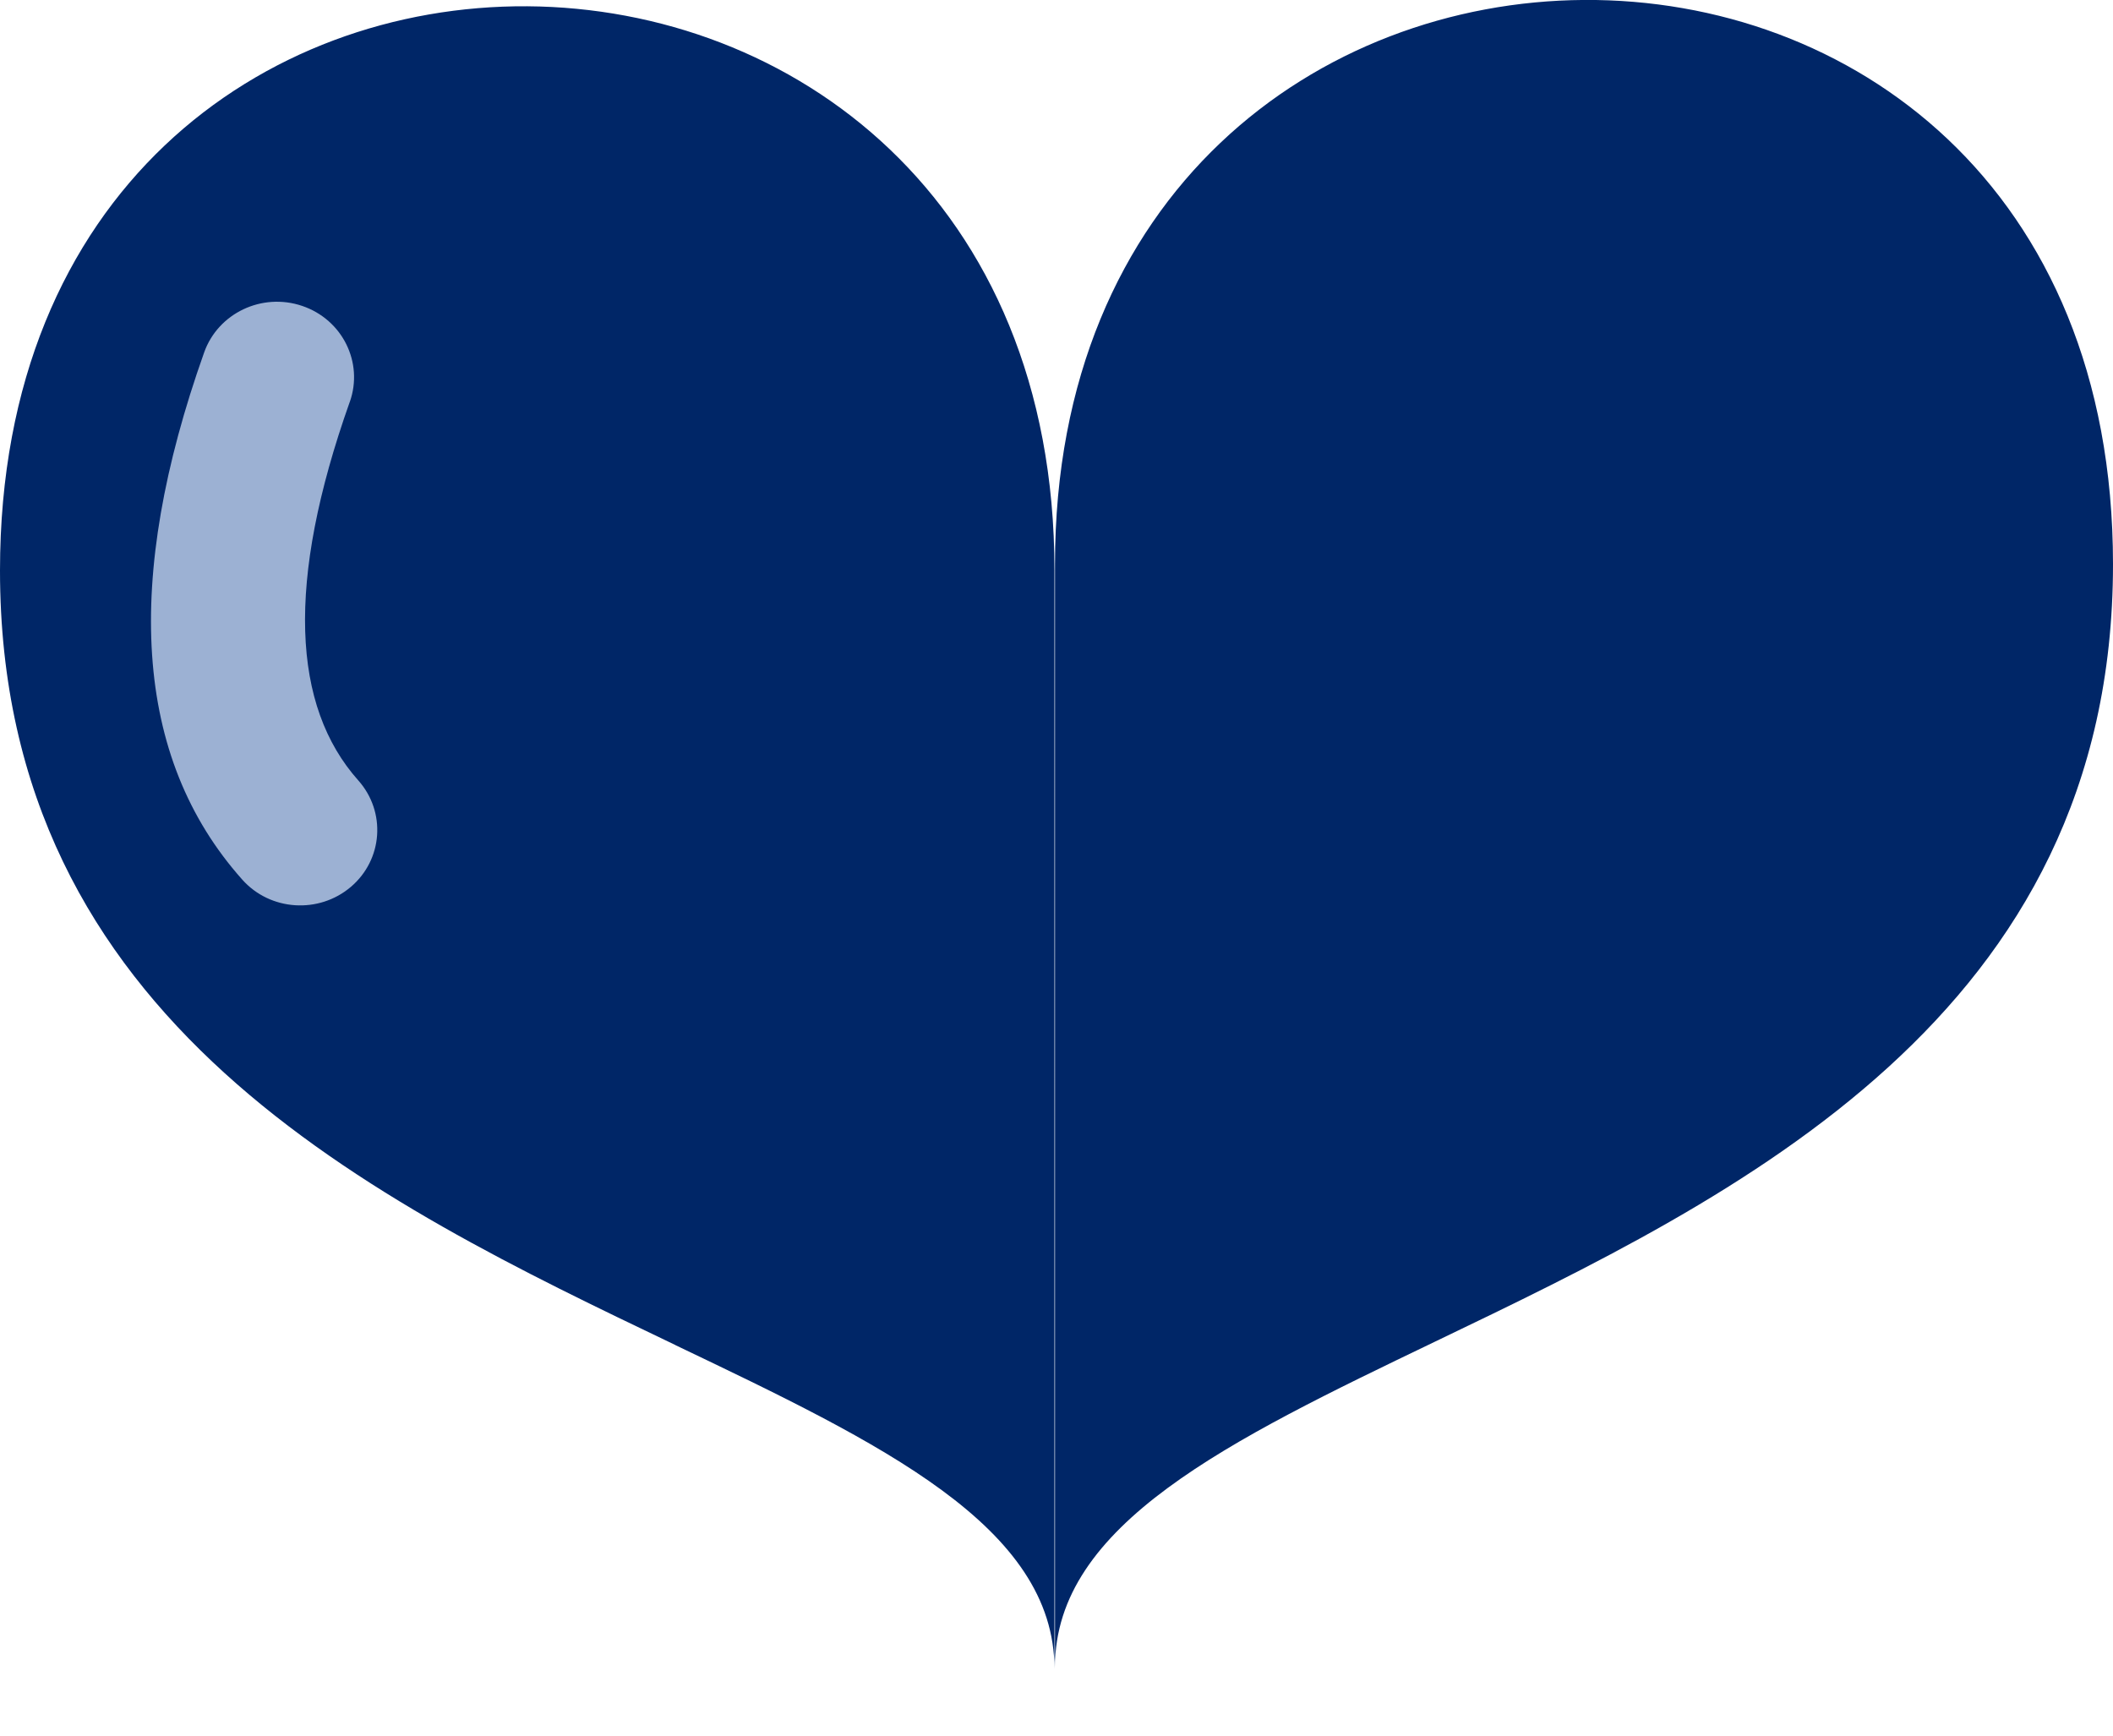
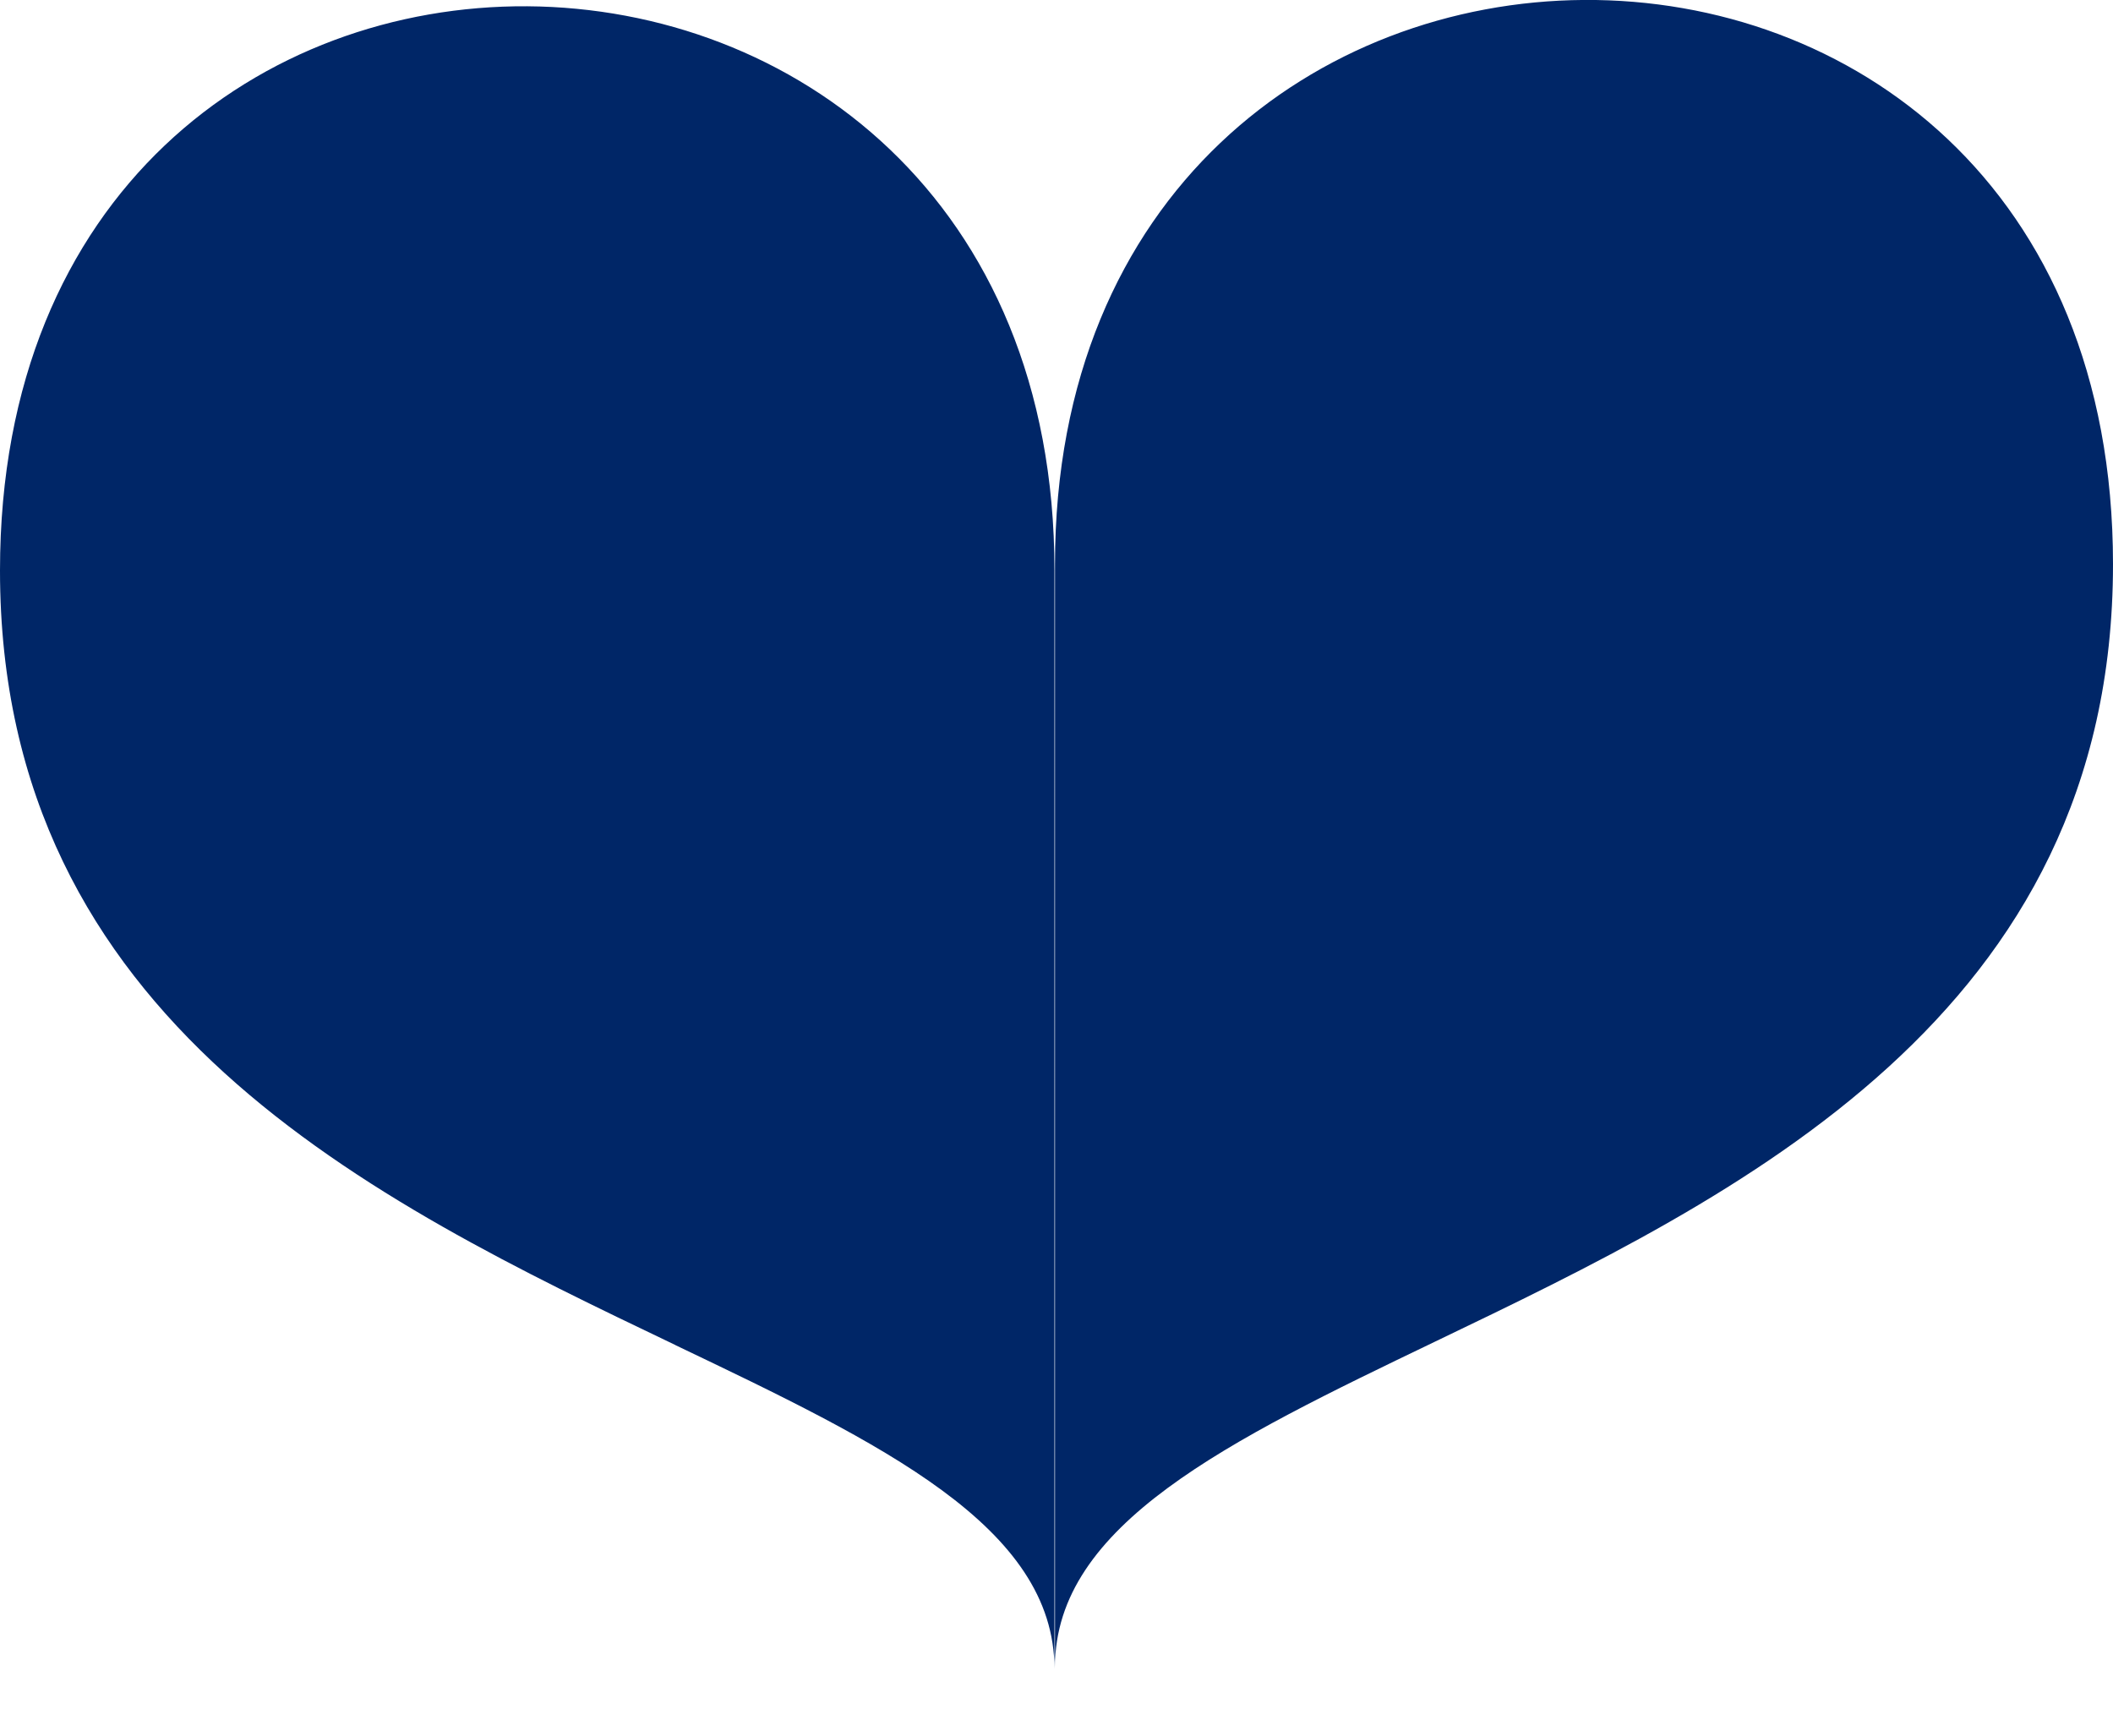
<svg xmlns="http://www.w3.org/2000/svg" width="28" height="23" fill="none">
  <path fill-rule="evenodd" d="M28 7.477c0-10.06-14.02-9.88-14.02 0V22.09c0-1.89 2.302-2.997 5.04-4.313C23.04 15.846 28 13.46 28 7.477zM8.95 17.825c2.73 1.305 5.023 2.4 5.023 4.292V7.56C13.974-2.318 0-2.5 0 7.56c0 5.984 4.945 8.348 8.95 10.264z" fill="#002667" />
-   <path d="M4.634 5.328c-.848 2.392-.763 4.03.114 5.014.37.416.327 1.048-.098 1.41s-1.07.32-1.44-.096c-1.447-1.623-1.57-3.984-.505-6.985.185-.522.767-.798 1.3-.617s.815.75.63 1.273z" fill="#9cb1d3" />
</svg>